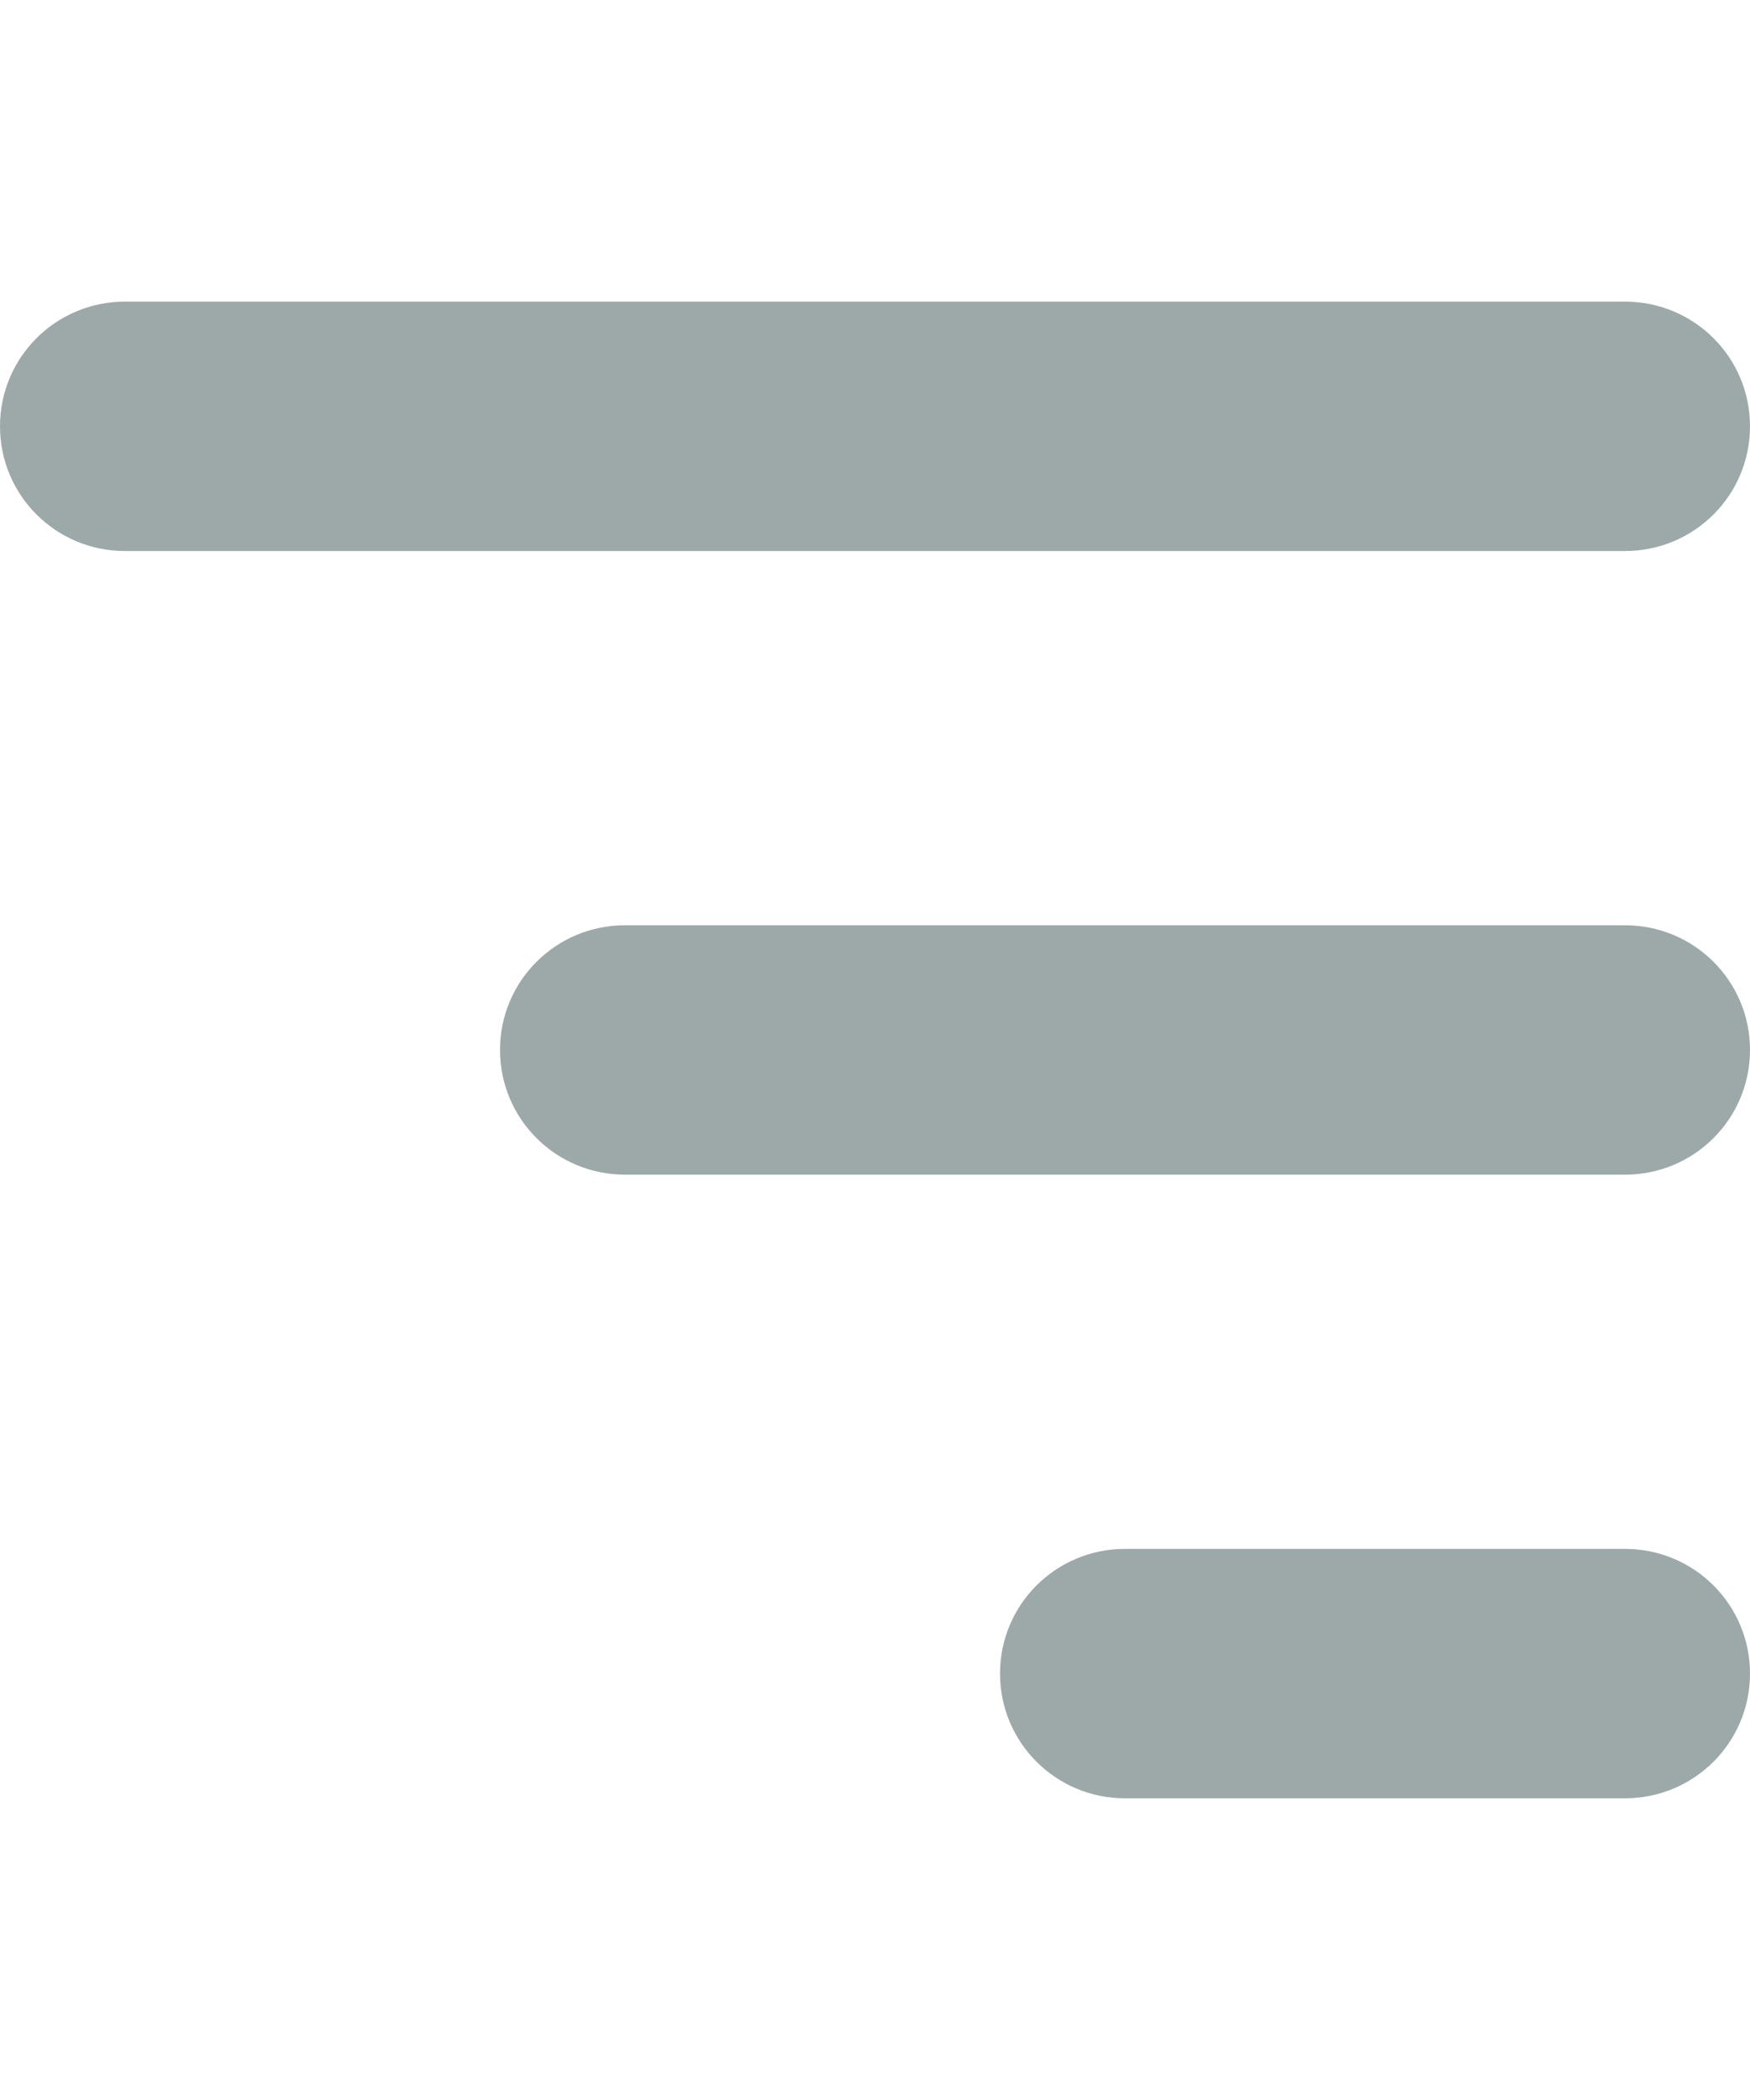
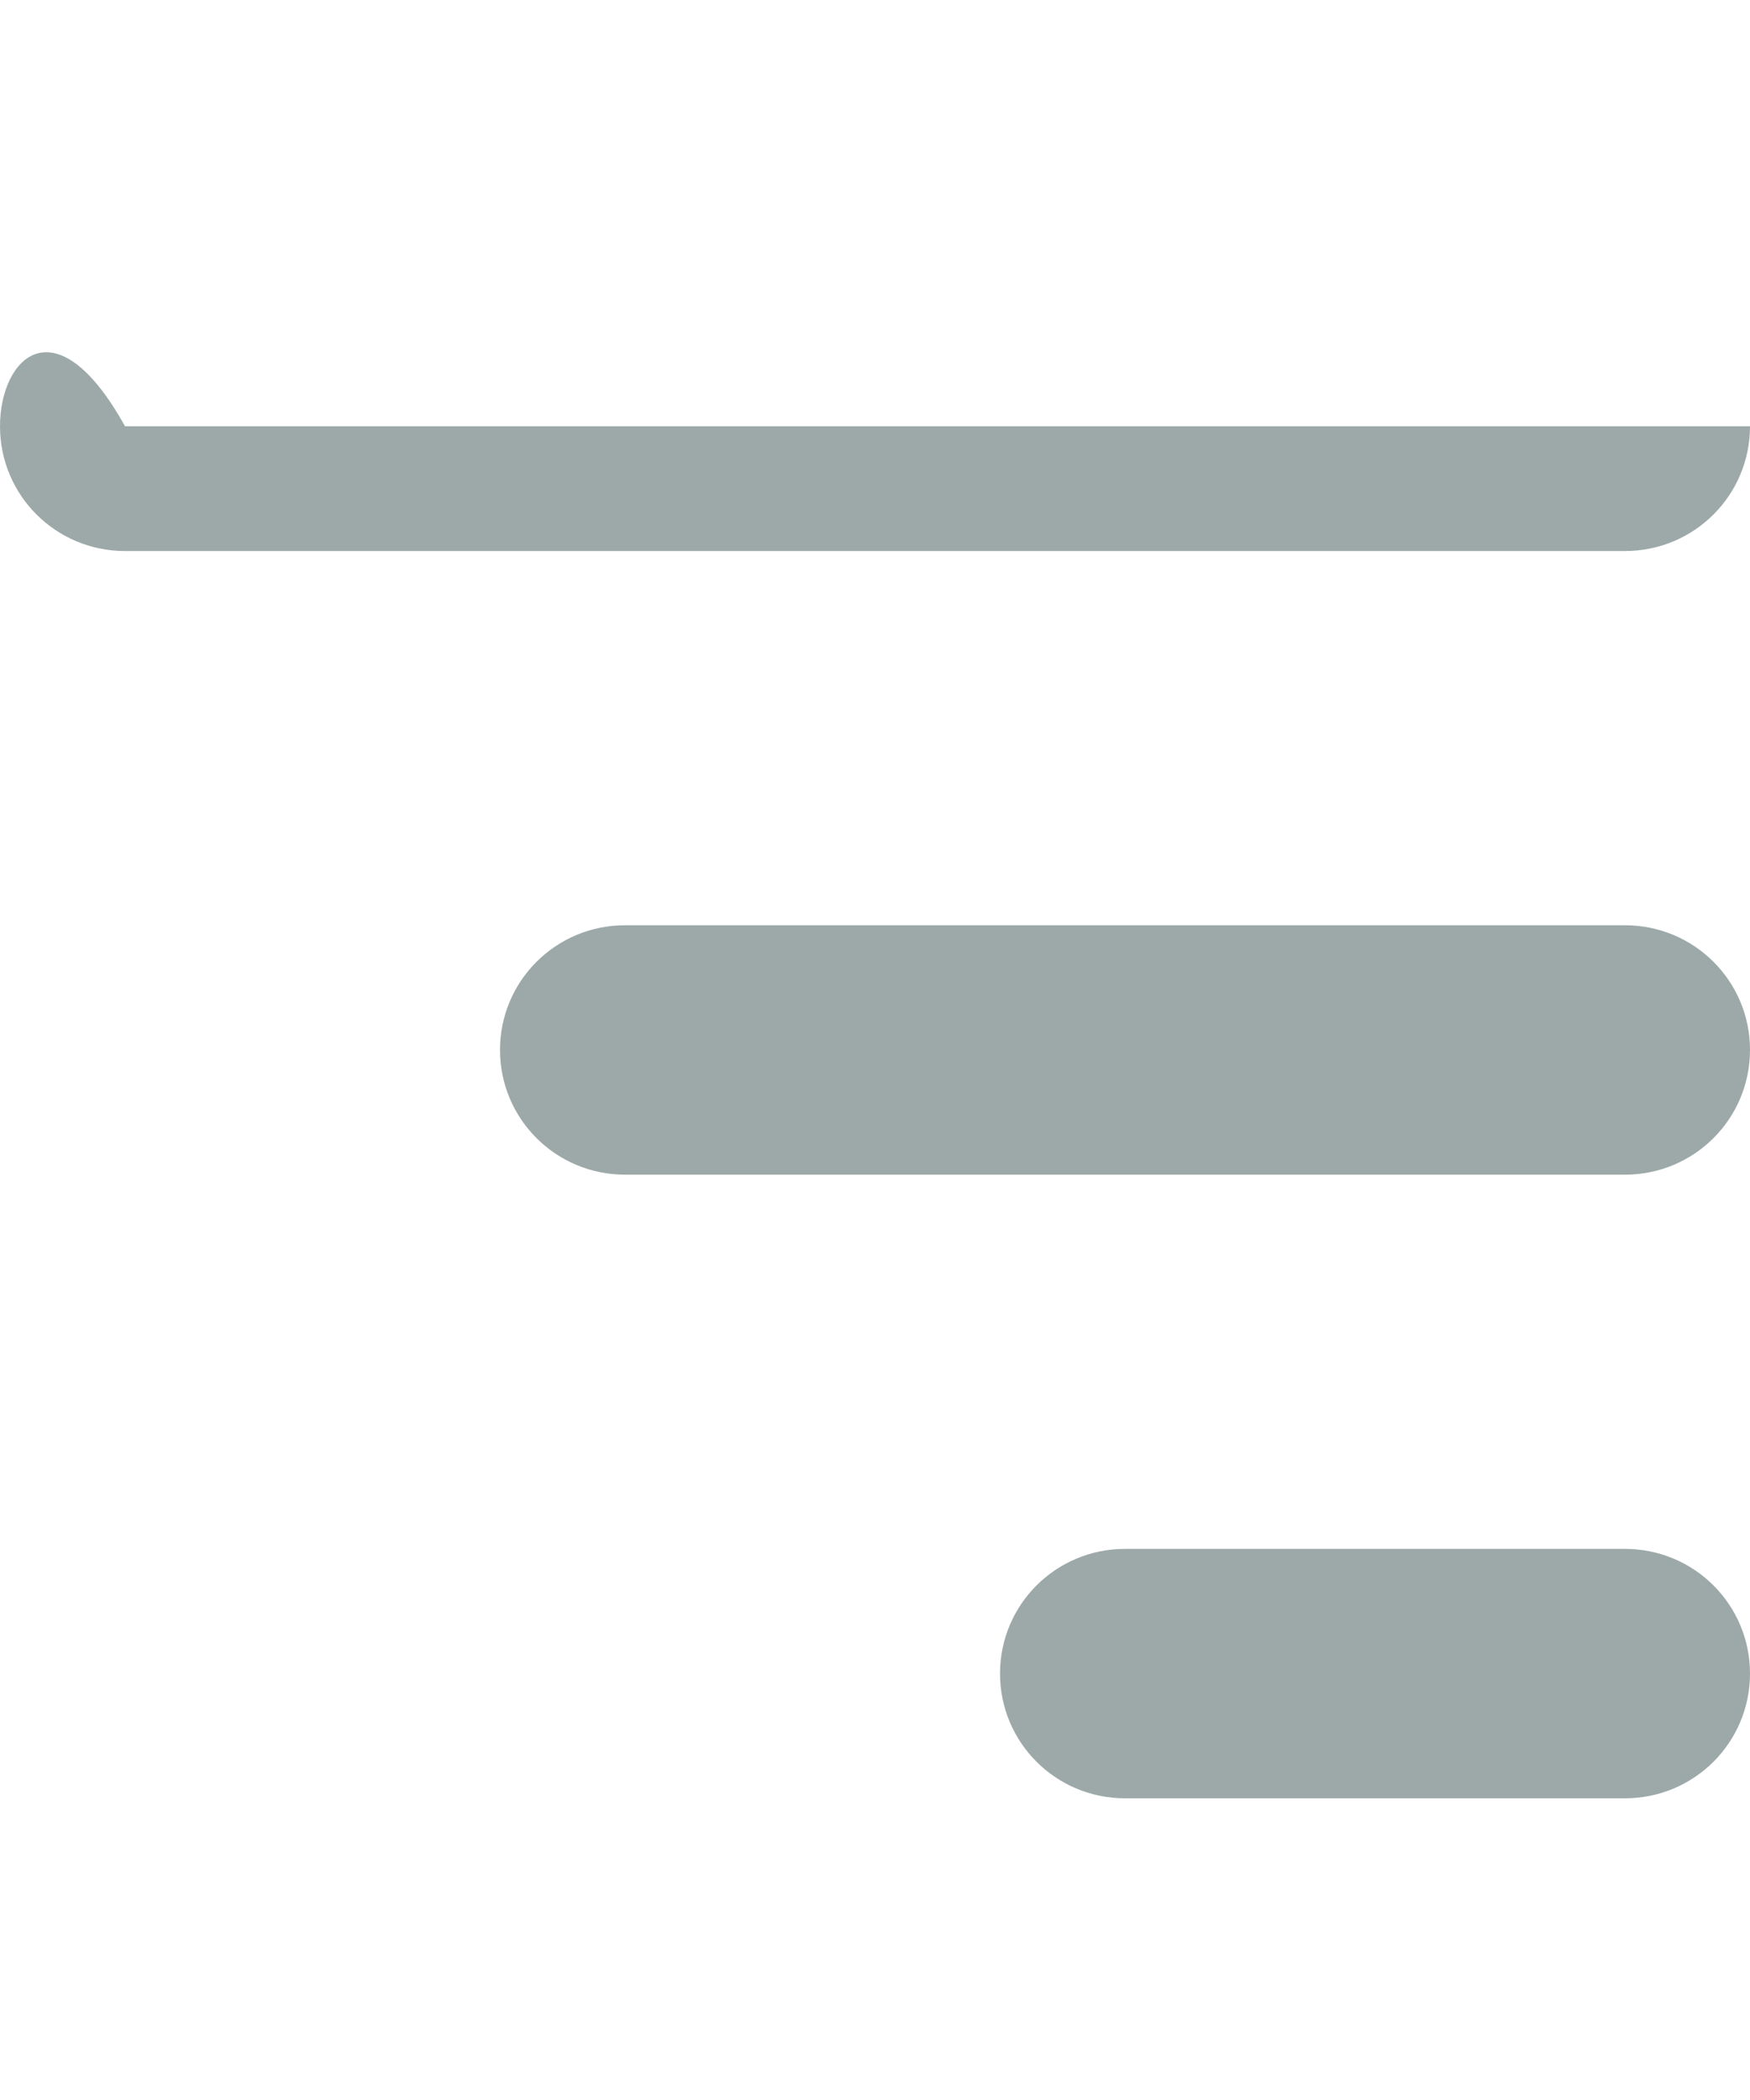
<svg xmlns="http://www.w3.org/2000/svg" width="25" height="30" viewBox="0 0 25 30" fill="none">
-   <path d="M25 6.09C25 5.105 24.202 4.309 23.214 4.309H1.786C0.798 4.309 0 5.105 0 6.09C0 7.076 0.798 7.872 1.786 7.872H23.214C24.202 7.872 25 7.076 25 6.09ZM25 14.999C25 14.014 24.202 13.218 23.214 13.218H8.929C7.941 13.218 7.143 14.014 7.143 14.999C7.143 15.985 7.941 16.781 8.929 16.781H23.214C24.202 16.781 25 15.985 25 14.999ZM14.286 23.908C14.286 24.894 15.084 25.69 16.071 25.69H23.214C24.202 25.69 25 24.894 25 23.908C25 22.923 24.202 22.127 23.214 22.127H16.071C15.084 22.127 14.286 22.923 14.286 23.908Z" fill="#9DA9A9" />
+   <path d="M25 6.09H1.786C0.798 4.309 0 5.105 0 6.09C0 7.076 0.798 7.872 1.786 7.872H23.214C24.202 7.872 25 7.076 25 6.09ZM25 14.999C25 14.014 24.202 13.218 23.214 13.218H8.929C7.941 13.218 7.143 14.014 7.143 14.999C7.143 15.985 7.941 16.781 8.929 16.781H23.214C24.202 16.781 25 15.985 25 14.999ZM14.286 23.908C14.286 24.894 15.084 25.69 16.071 25.69H23.214C24.202 25.69 25 24.894 25 23.908C25 22.923 24.202 22.127 23.214 22.127H16.071C15.084 22.127 14.286 22.923 14.286 23.908Z" fill="#9DA9A9" />
</svg>